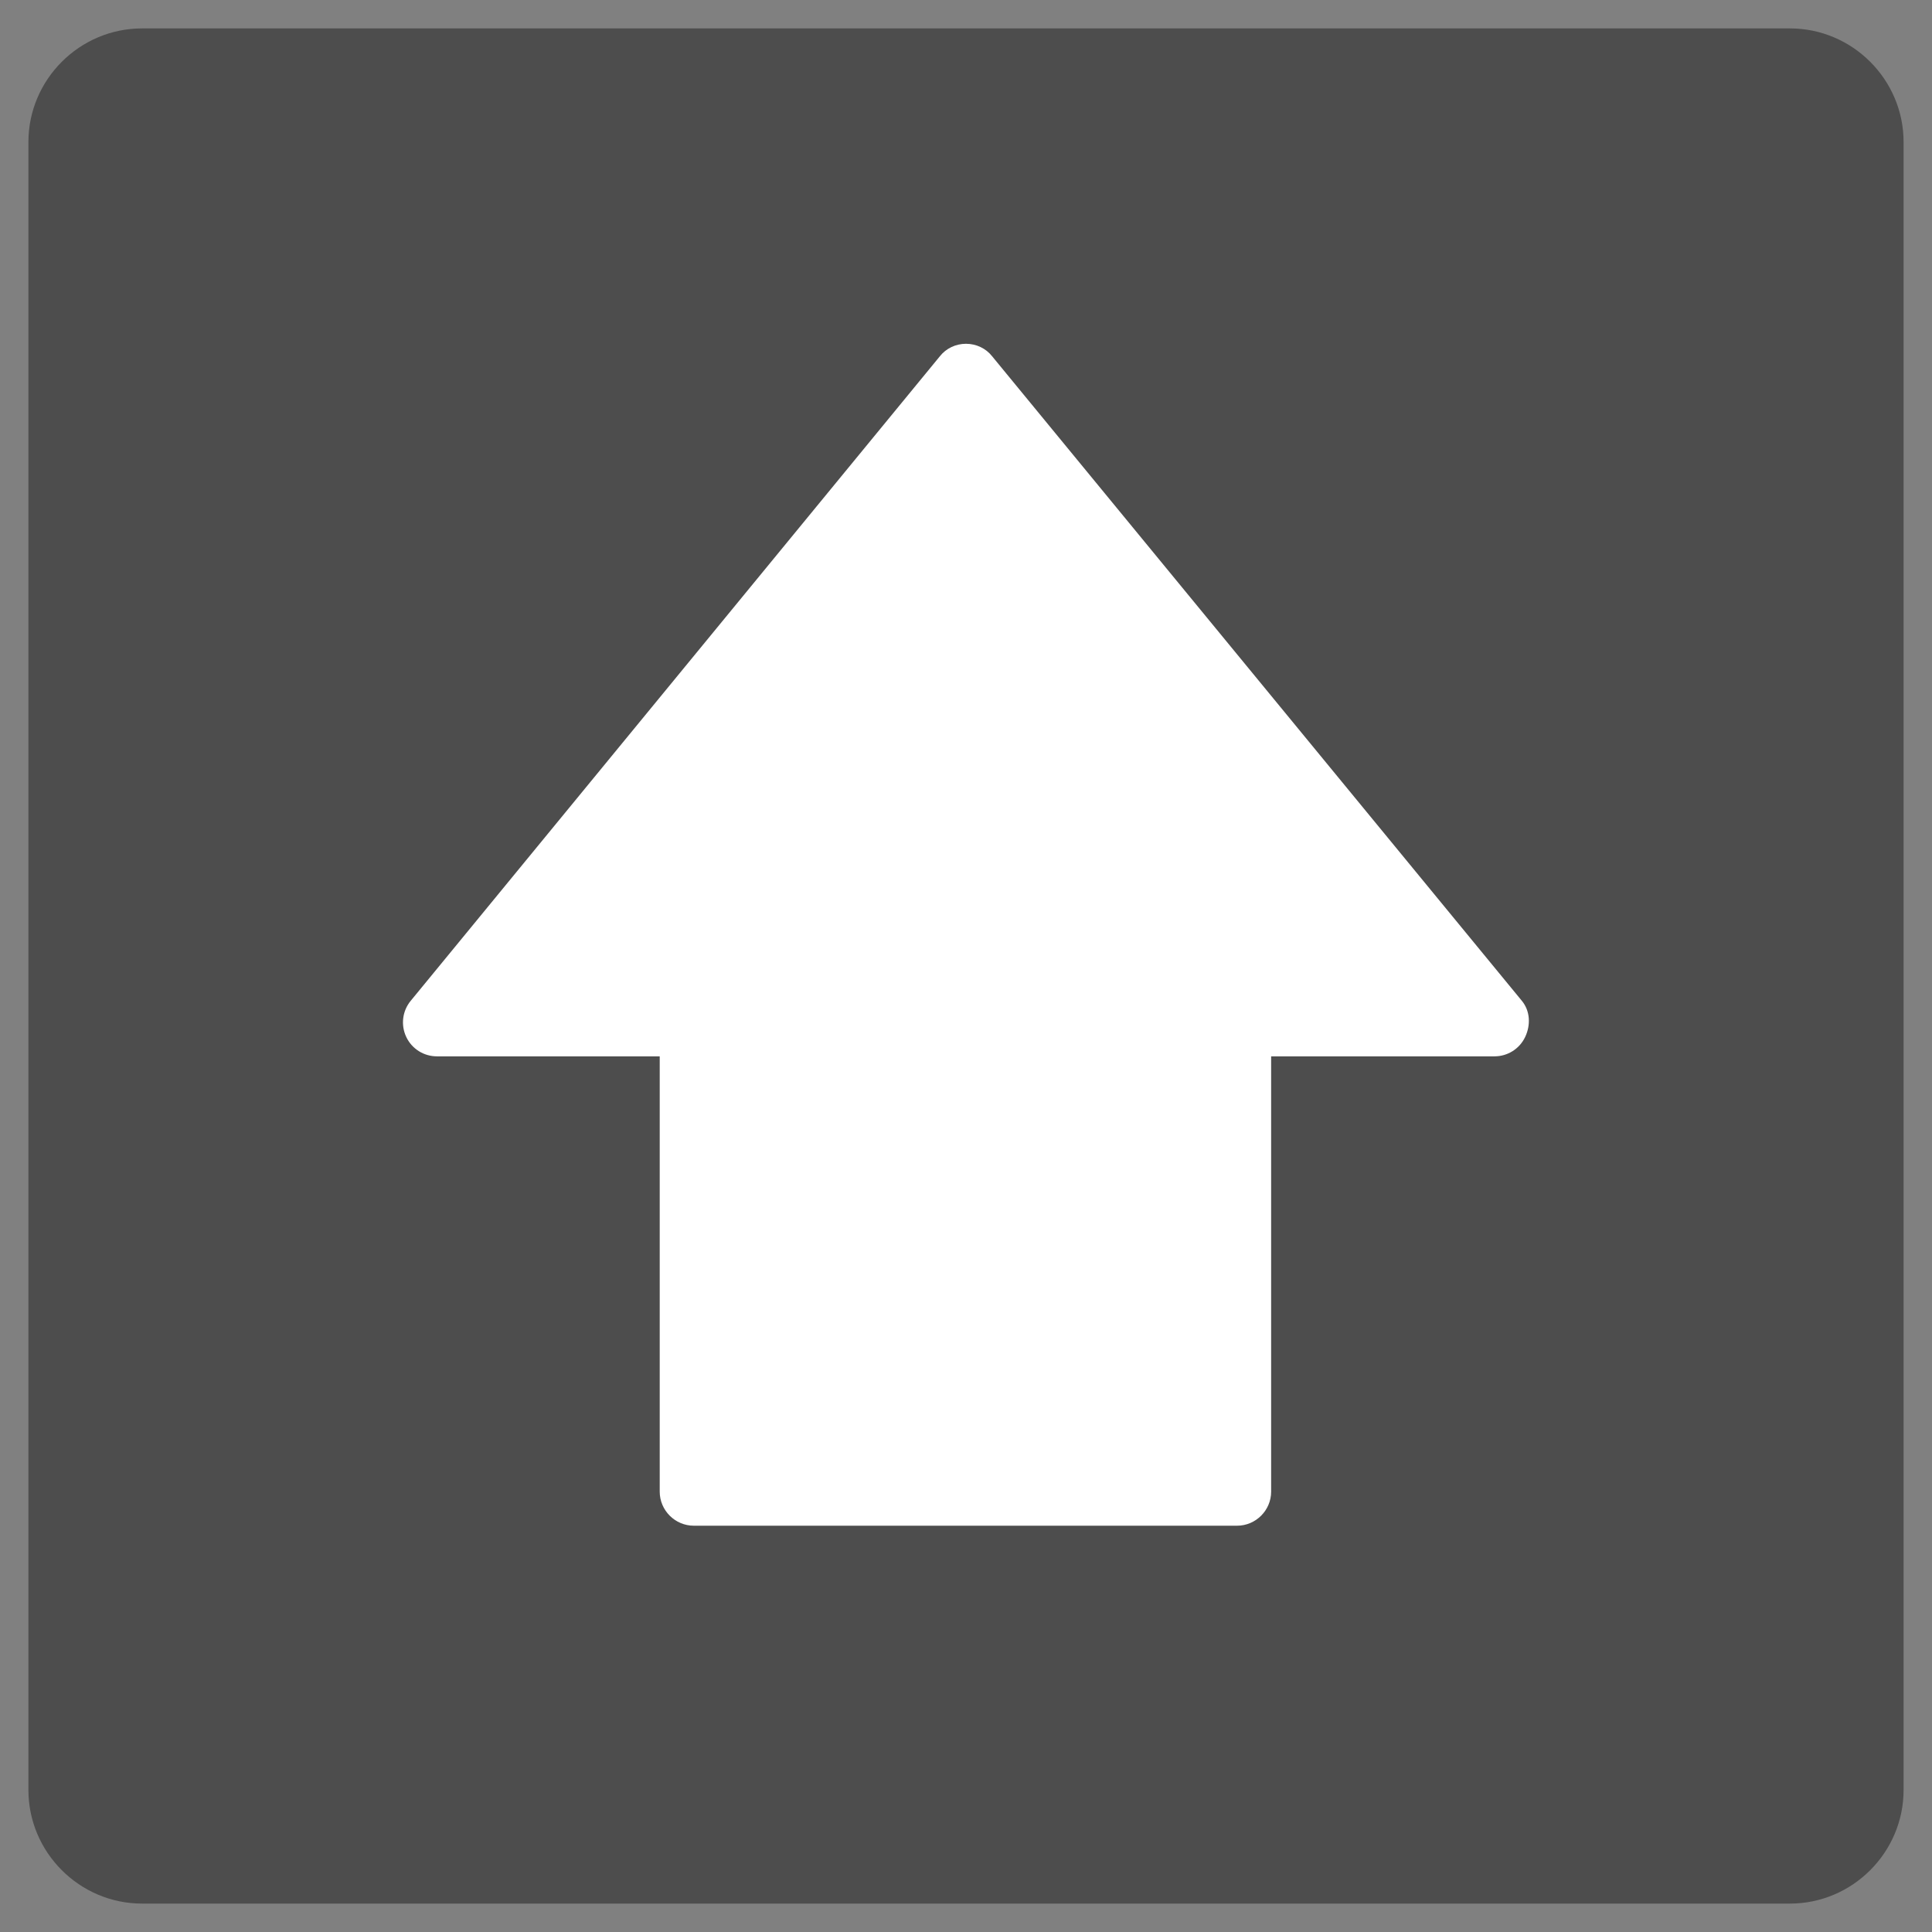
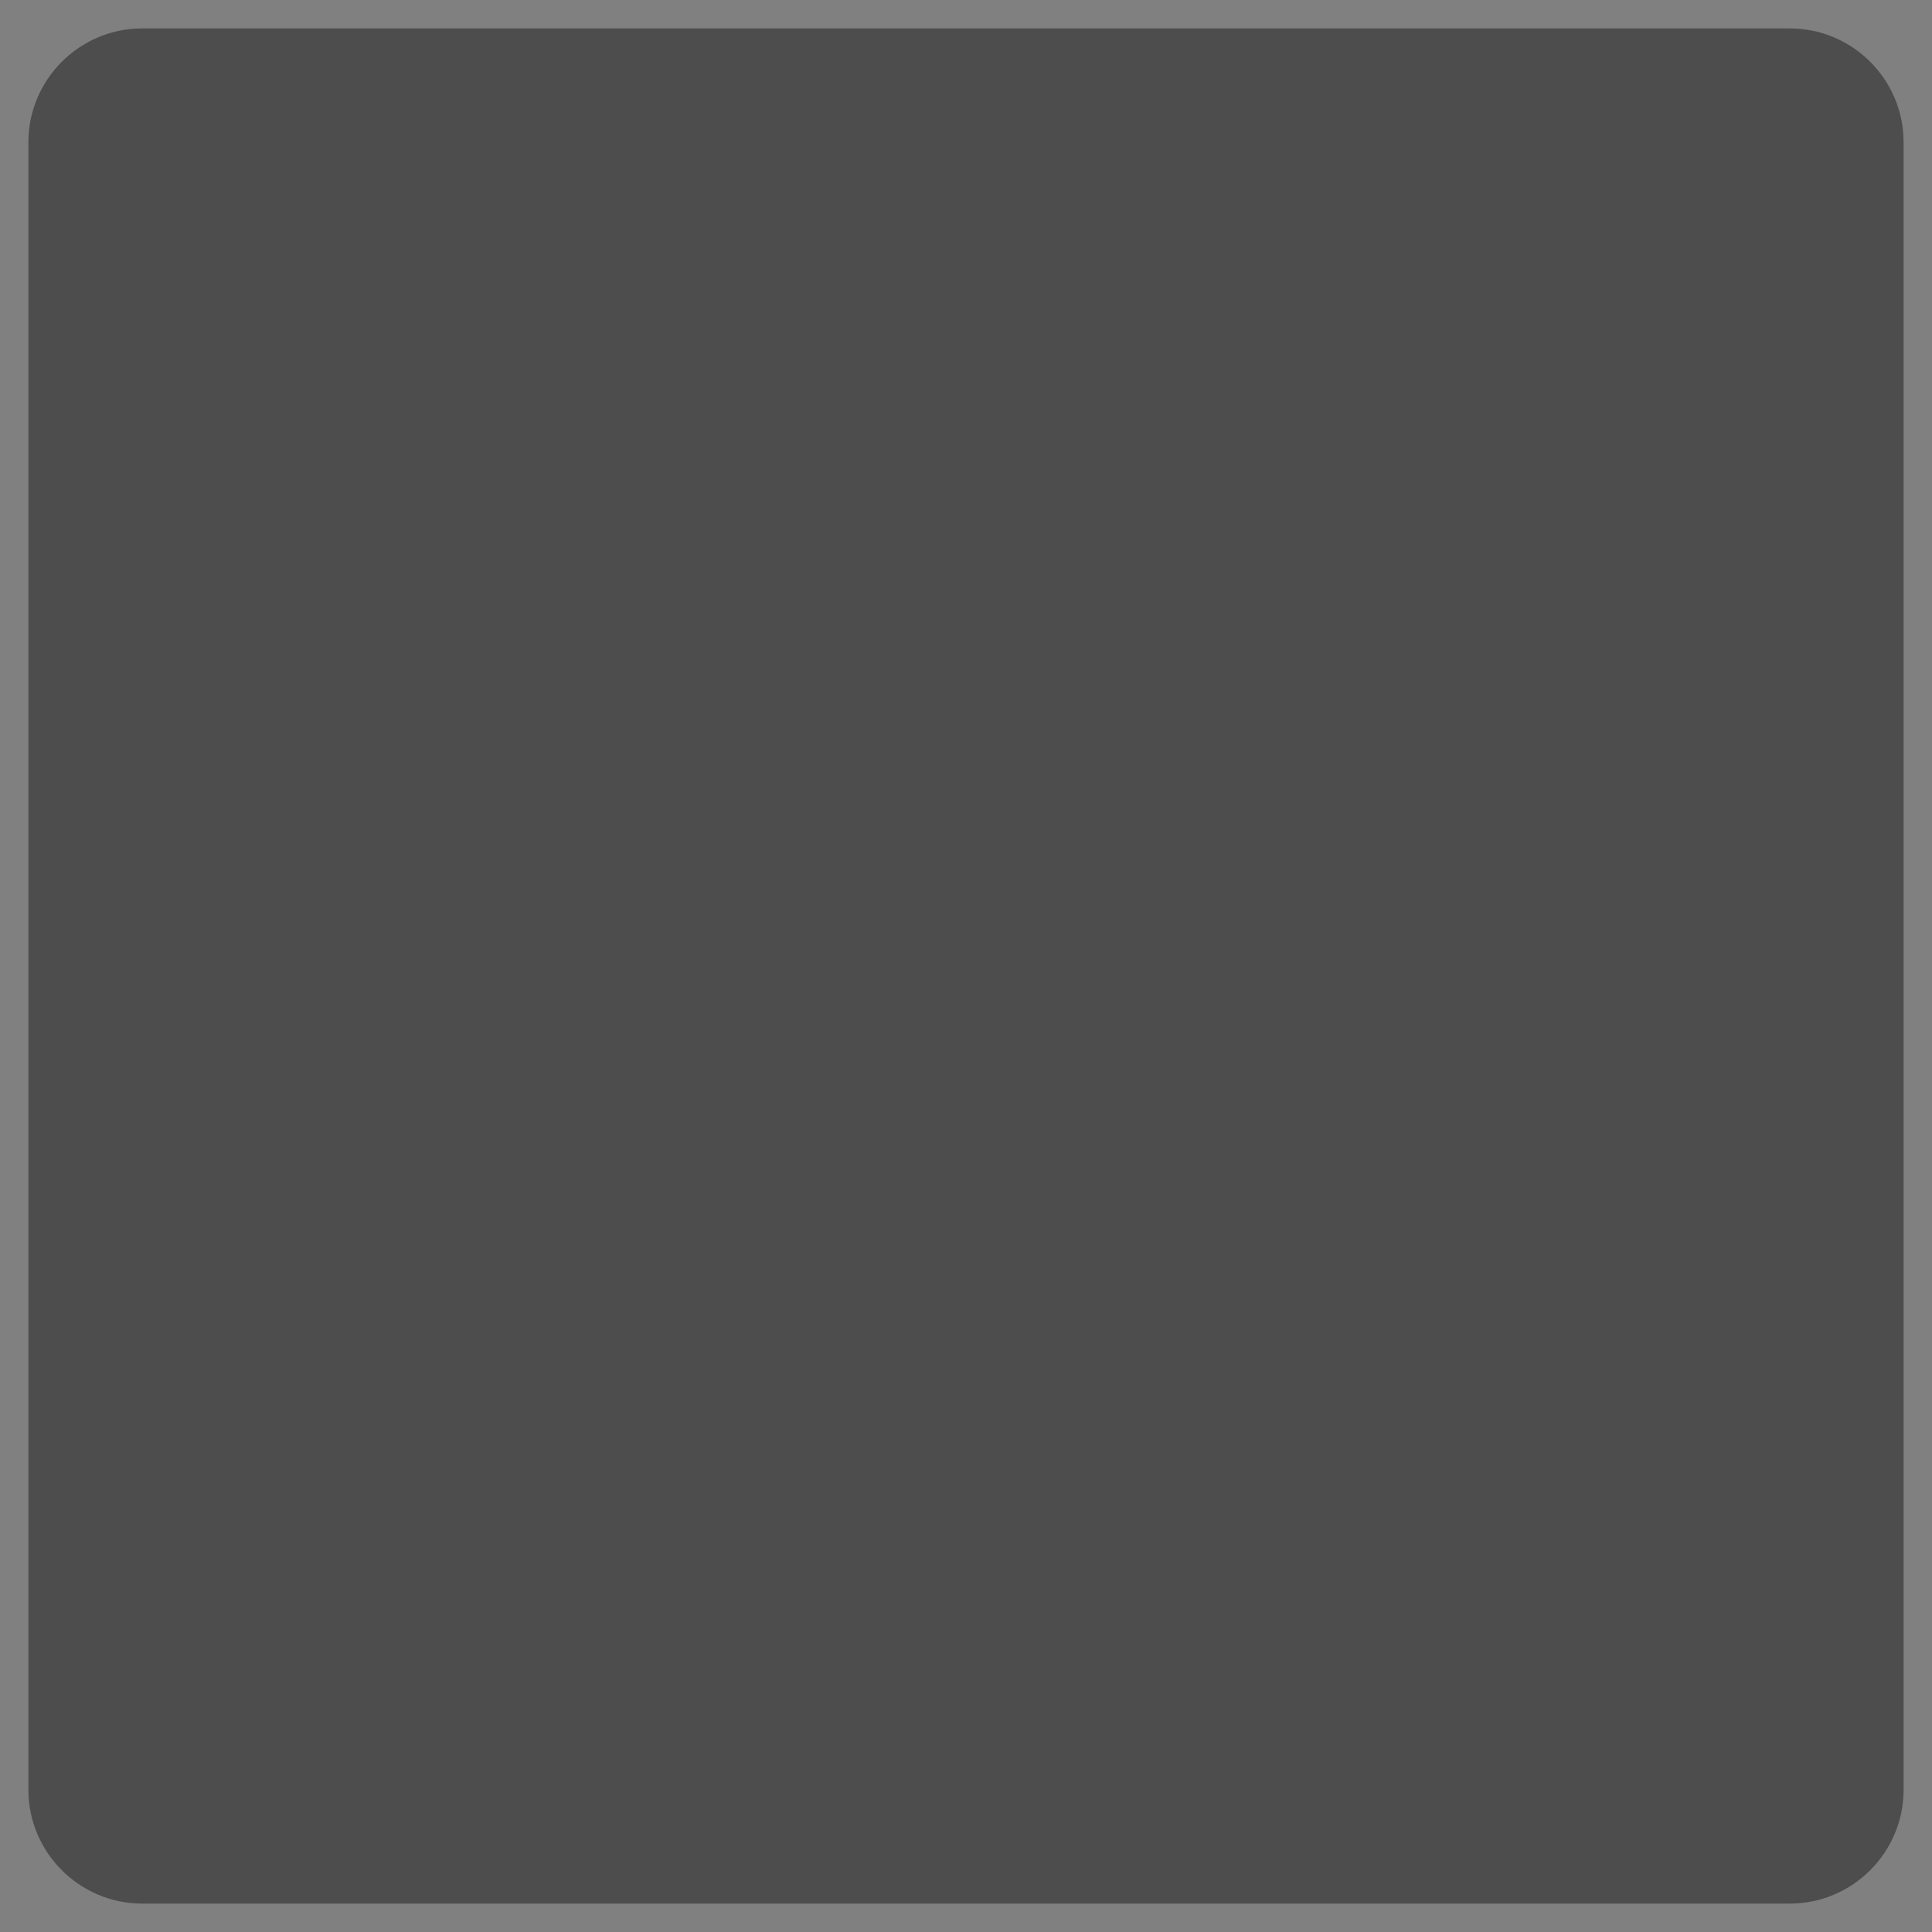
<svg xmlns="http://www.w3.org/2000/svg" version="1.1" id="レイヤー_1" x="0px" y="0px" width="340px" height="340px" viewBox="0 0 340 340" style="enable-background:new 0 0 340 340;" xml:space="preserve">
  <rect x="0" y="0" width="340" height="340" fill="#808080" stroke="none" />
  <style type="text/css">
	.st0{opacity:0.4;enable-background:new    ;}
	.st1{fill:#FFFFFF;}
</style>
  <path class="st0" d="M315,335H25c-11,0-20-9-20-20V25C5,14,14,5,25,5h290c11,0,20,9,20,20v290C335,326,326,335,315,335z" />
-   <path class="st1" d="M267.8,176.1L174.6,62.7c-1.1-1.4-2.8-2.2-4.6-2.2c0,0,0,0,0,0c-1.8,0-3.5,0.8-4.6,2.2L72.3,176.1  c-1.5,1.8-1.8,4.3-0.8,6.4c1,2.1,3.1,3.4,5.4,3.4h39.2v76.6c0,3.3,2.7,6,6,6h95.6c3.3,0,6-2.7,6-6v-76.6h39.3c2.3,0,4.4-1.3,5.4-3.4  S269.3,177.9,267.8,176.1z" />
</svg>